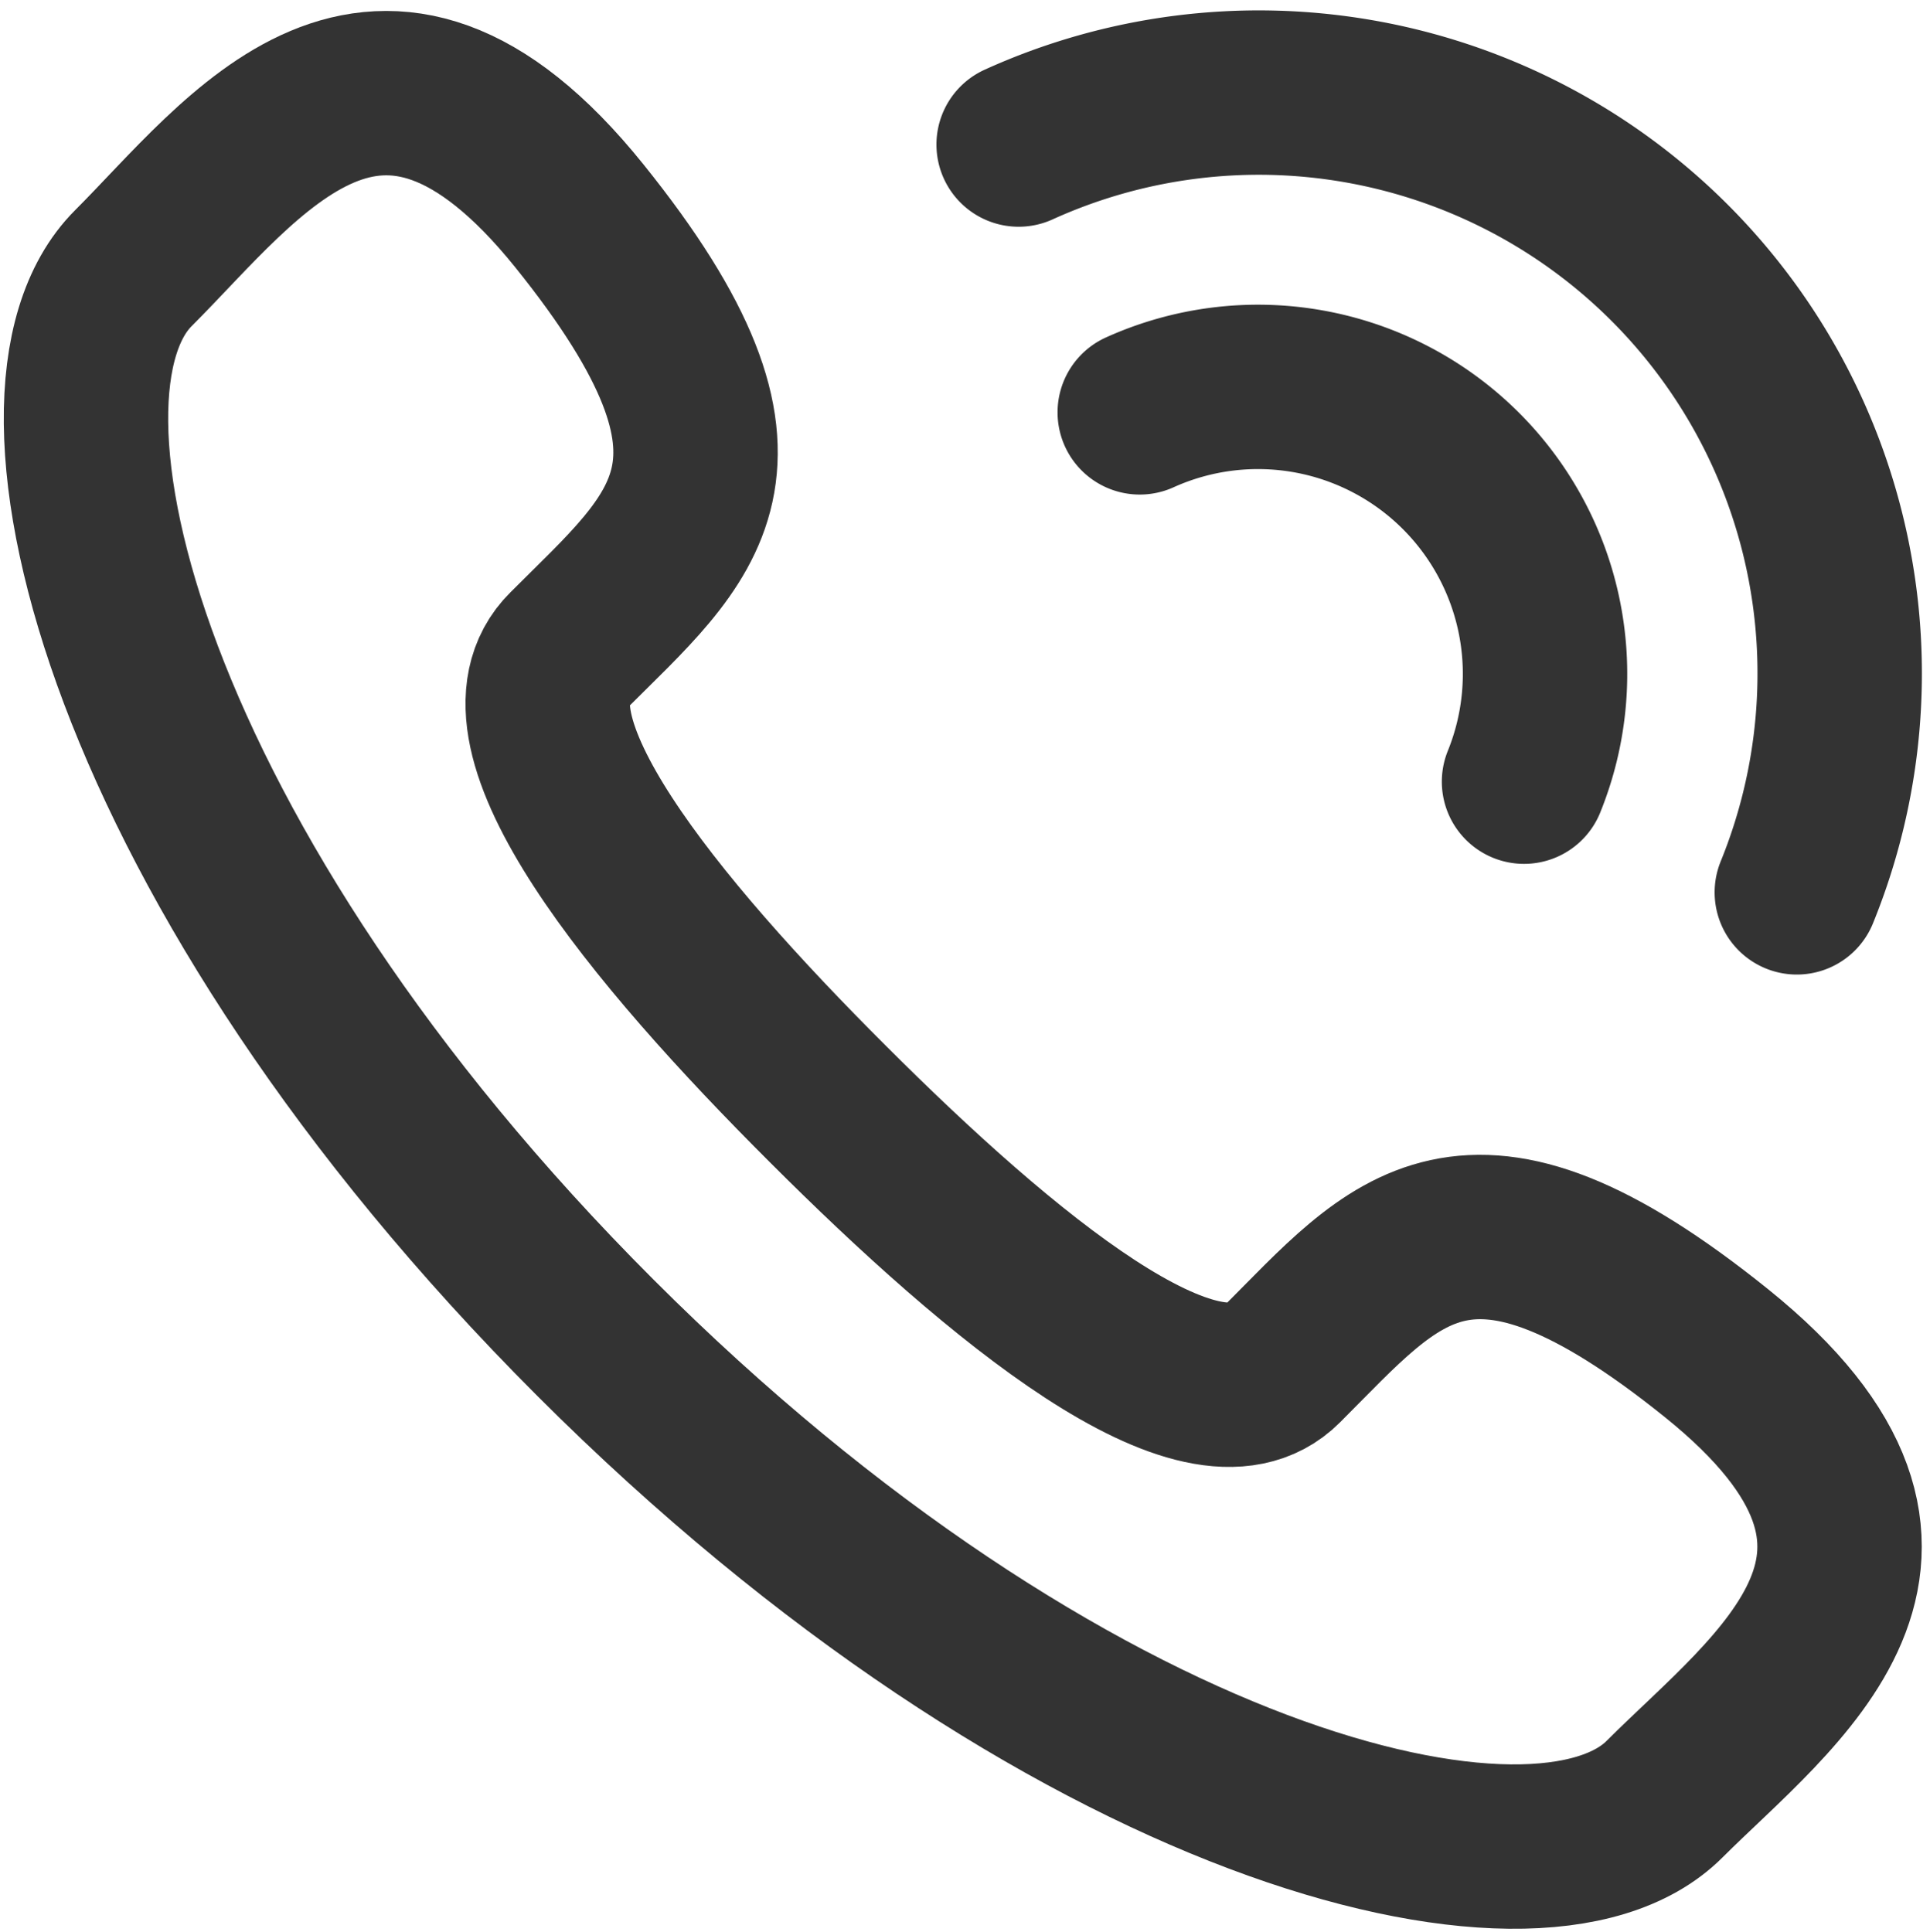
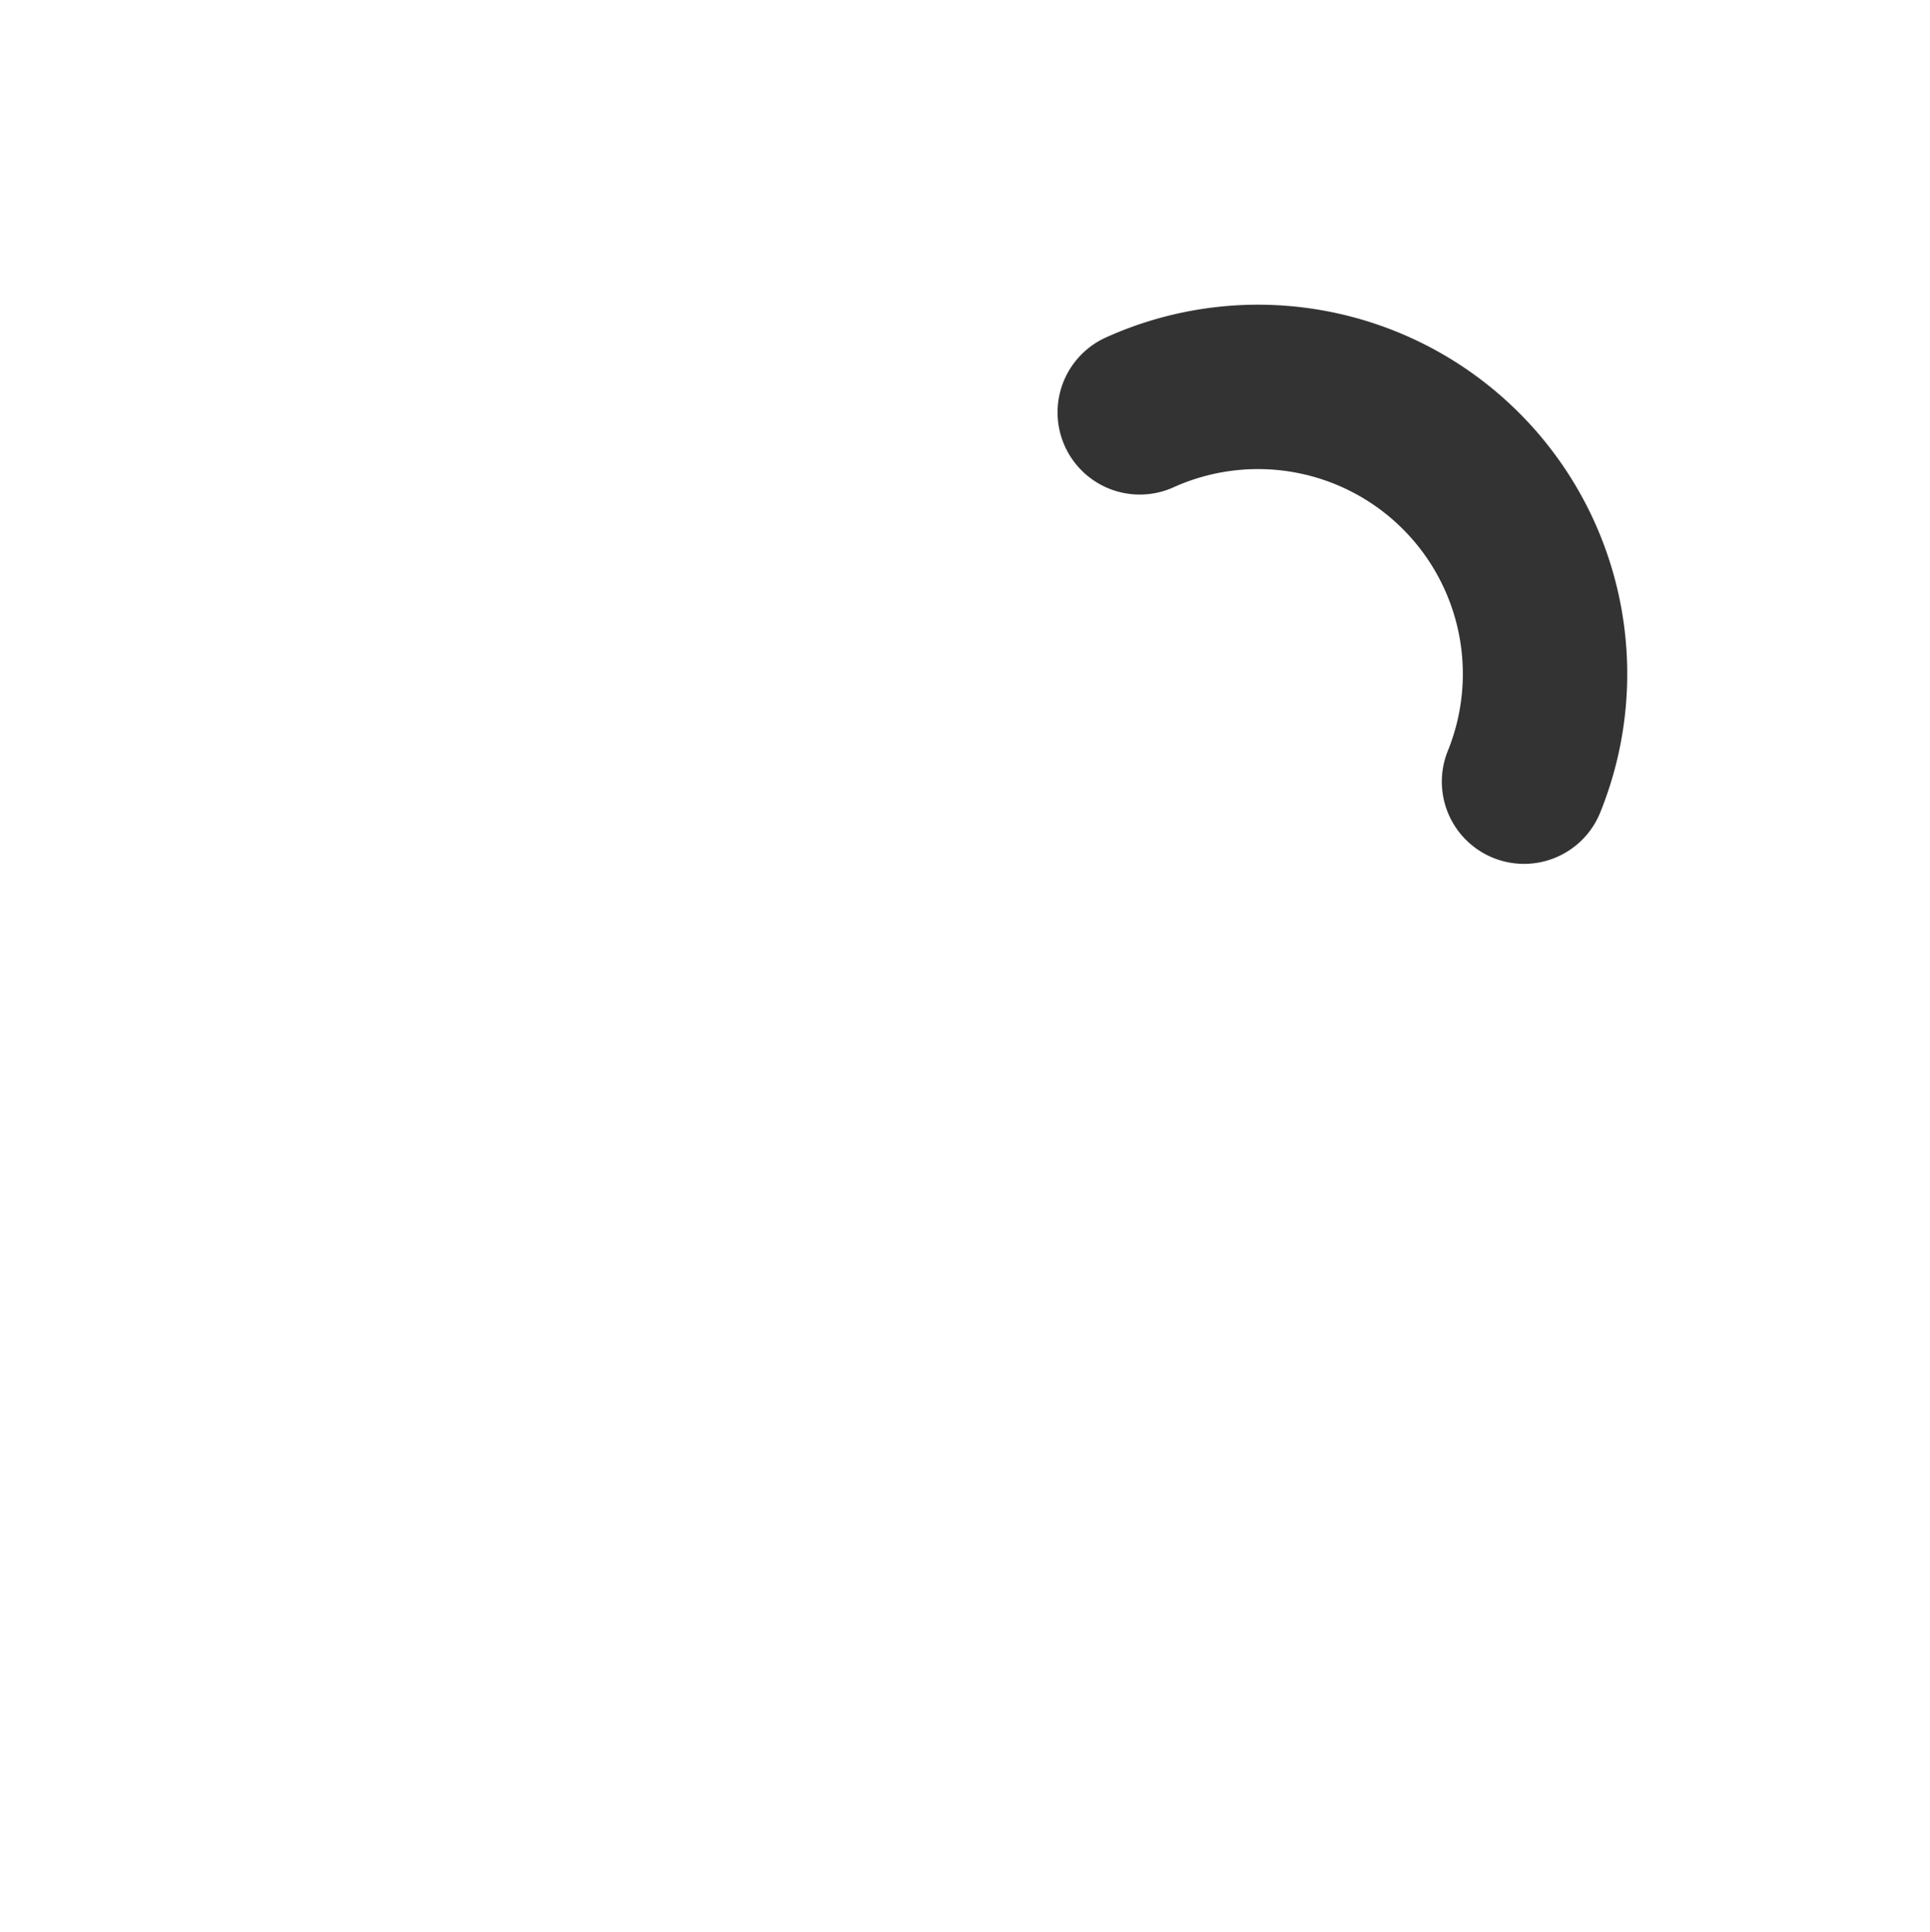
<svg xmlns="http://www.w3.org/2000/svg" width="17.609" height="17.627" viewBox="0 0 17.609 17.627">
  <g id="グループ_21521" data-name="グループ 21521" transform="translate(0.779 0.849)">
    <g id="グループ_21519" data-name="グループ 21519" transform="translate(0 -0.001)">
-       <path id="パス_50807" data-name="パス 50807" d="M838.4,1715.973c1.584,1.584,3.417,3.1,4.141,2.373,1.038-1.037,1.678-1.942,3.966-.1s.53,3.065-.475,4.069c-1.16,1.161-5.484.061-9.757-4.213s-5.374-8.6-4.213-9.758c1.007-1.007,2.231-2.762,4.07-.476s.935,2.928-.1,3.965C835.3,1712.556,836.812,1714.389,838.4,1715.973Z" transform="translate(-831.624 -1706.745)" fill="none" stroke="#333" stroke-linecap="round" stroke-linejoin="bevel" stroke-width="1.5" />
-     </g>
+       </g>
    <g id="グループ_21520" data-name="グループ 21520" transform="translate(8.515 0)">
      <path id="パス_50808" data-name="パス 50808" d="M848.9,1711.794a2.619,2.619,0,0,1,3.506,3.37" transform="translate(-847.795 -1708.88)" fill="none" stroke="#333" stroke-linecap="round" stroke-linejoin="bevel" stroke-width="1.5" />
-       <path id="パス_50809" data-name="パス 50809" d="M846.916,1707.215a5.3,5.3,0,0,1,7.1,6.824" transform="translate(-846.916 -1706.745)" fill="none" stroke="#333" stroke-linecap="round" stroke-linejoin="bevel" stroke-width="1.5" />
    </g>
  </g>
</svg>